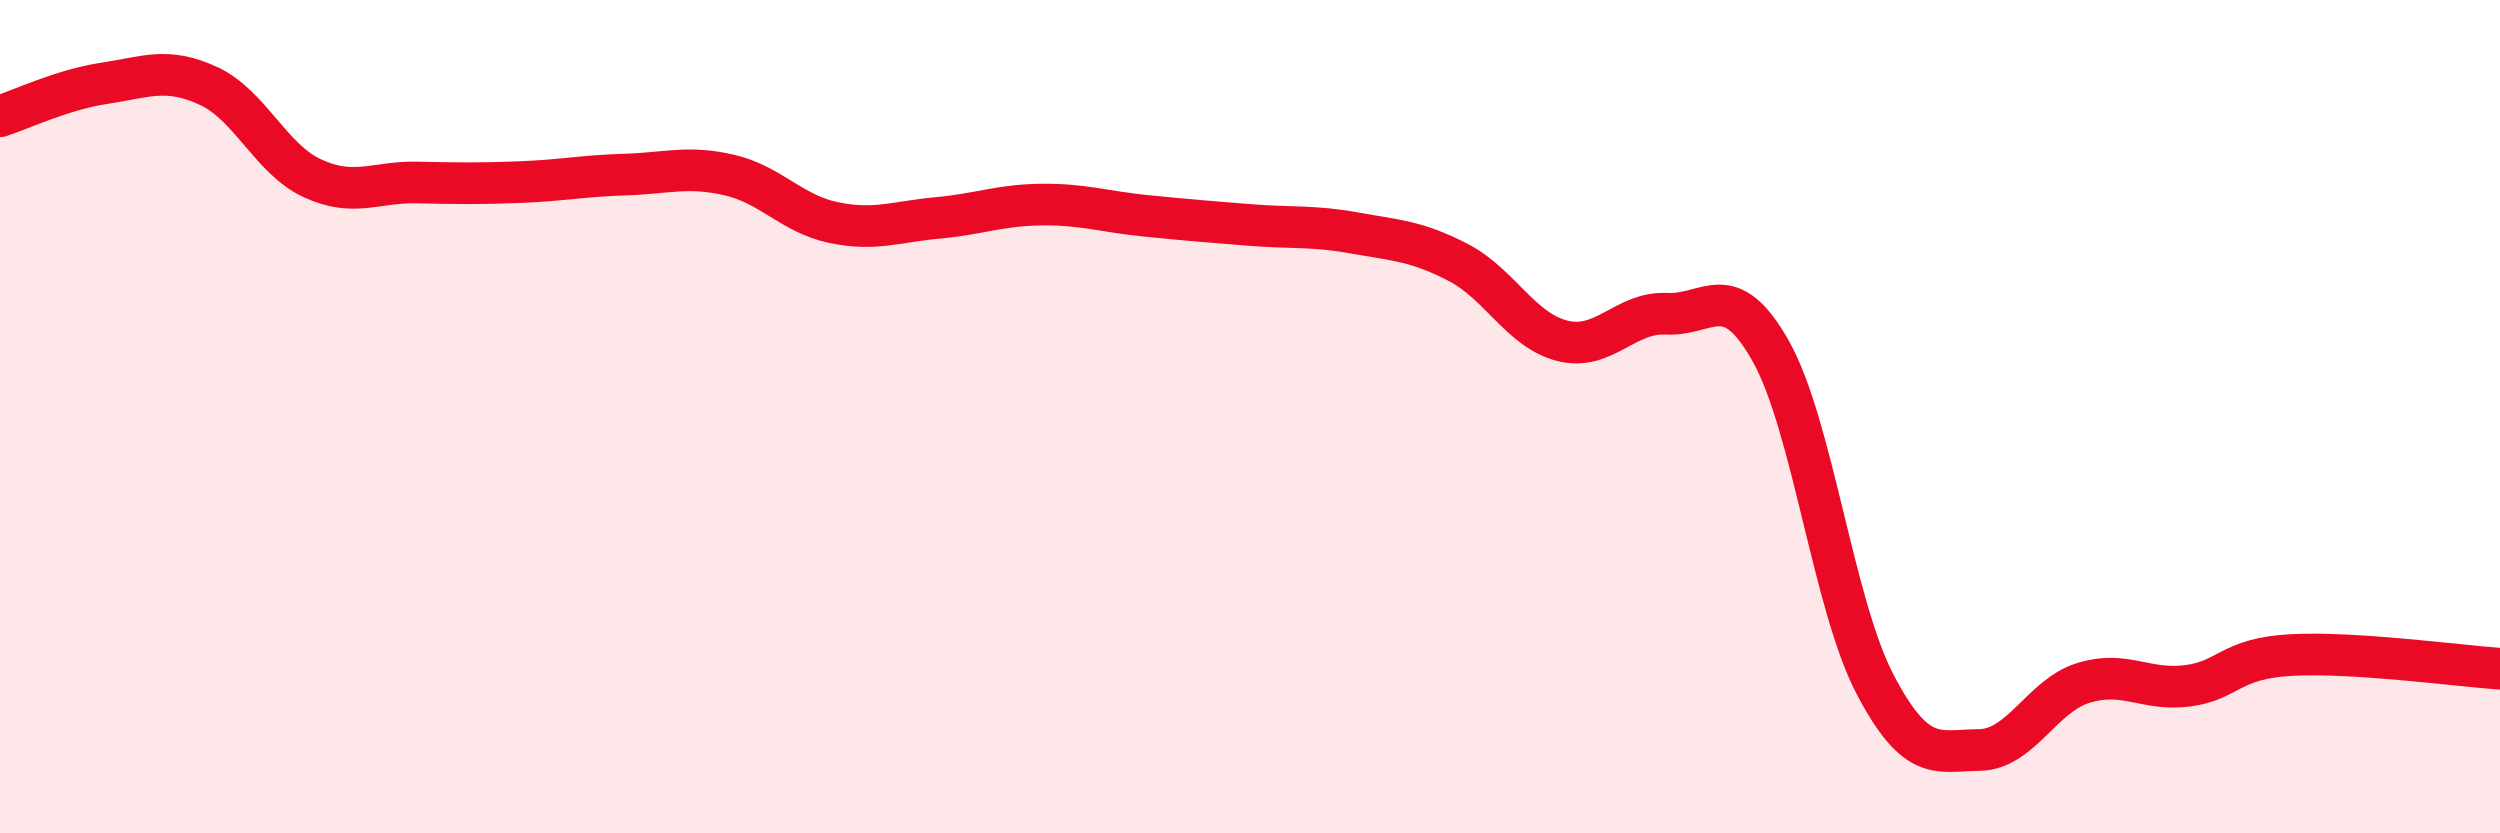
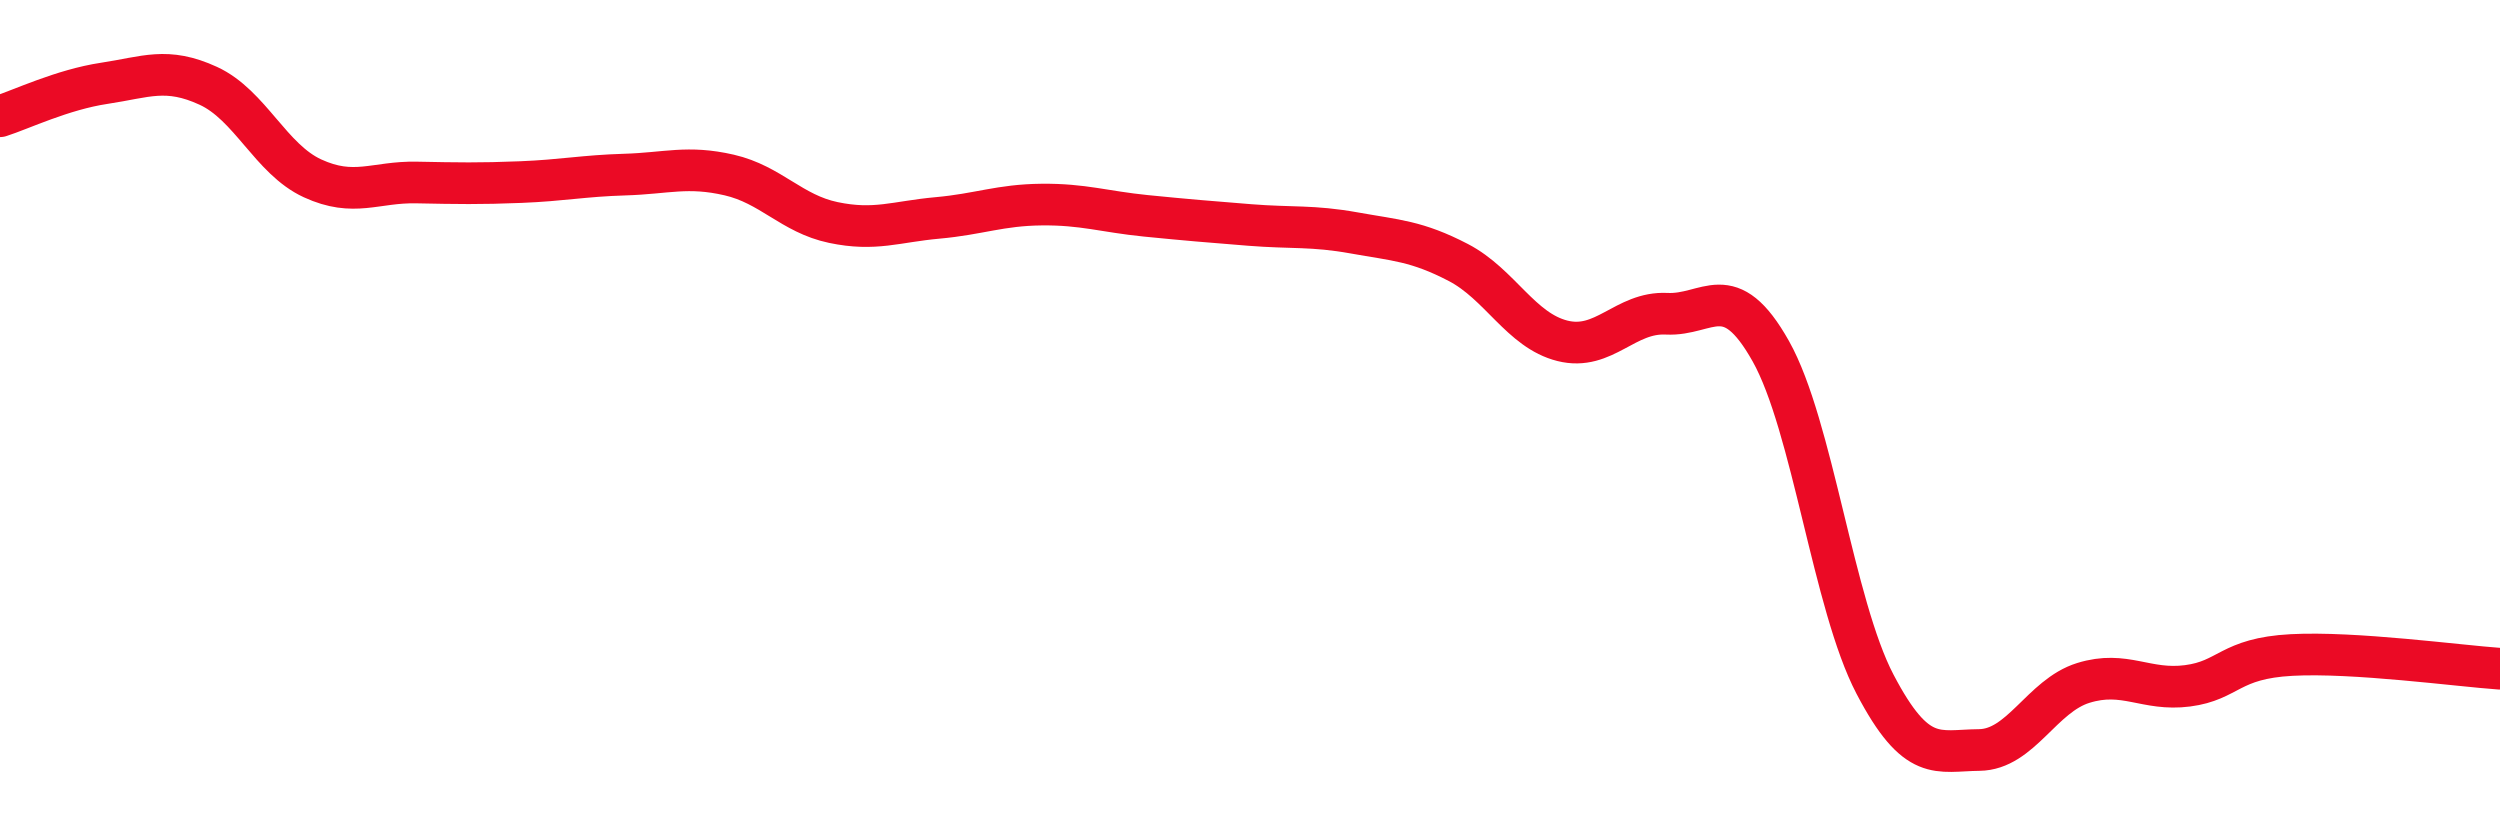
<svg xmlns="http://www.w3.org/2000/svg" width="60" height="20" viewBox="0 0 60 20">
-   <path d="M 0,2.79 C 0.5,2.63 1.5,2.15 2.5,2 C 3.5,1.85 4,1.6 5,2.06 C 6,2.52 6.5,3.82 7.5,4.28 C 8.5,4.74 9,4.36 10,4.38 C 11,4.4 11.5,4.41 12.5,4.37 C 13.5,4.33 14,4.22 15,4.19 C 16,4.16 16.5,3.97 17.5,4.2 C 18.5,4.43 19,5.13 20,5.34 C 21,5.55 21.5,5.32 22.5,5.23 C 23.5,5.14 24,4.92 25,4.91 C 26,4.9 26.5,5.08 27.5,5.18 C 28.5,5.28 29,5.32 30,5.4 C 31,5.48 31.5,5.41 32.5,5.59 C 33.5,5.77 34,5.78 35,6.3 C 36,6.82 36.5,7.93 37.5,8.18 C 38.5,8.43 39,7.48 40,7.53 C 41,7.58 41.5,6.65 42.5,8.43 C 43.5,10.21 44,14.51 45,16.42 C 46,18.33 46.5,18.01 47.5,18 C 48.5,17.99 49,16.7 50,16.39 C 51,16.08 51.5,16.59 52.5,16.46 C 53.5,16.33 53.5,15.8 55,15.72 C 56.5,15.64 59,15.98 60,16.05L60 20L0 20Z" fill="#EB0A25" opacity="0.1" stroke-linecap="round" stroke-linejoin="round" />
  <path d="M 0,2.79 C 0.5,2.63 1.5,2.15 2.5,2 C 3.5,1.85 4,1.6 5,2.06 C 6,2.52 6.5,3.82 7.5,4.28 C 8.5,4.74 9,4.36 10,4.38 C 11,4.4 11.5,4.41 12.5,4.37 C 13.5,4.33 14,4.22 15,4.19 C 16,4.16 16.5,3.97 17.5,4.2 C 18.5,4.43 19,5.13 20,5.34 C 21,5.55 21.5,5.32 22.5,5.23 C 23.5,5.14 24,4.92 25,4.91 C 26,4.9 26.5,5.08 27.5,5.18 C 28.5,5.28 29,5.32 30,5.4 C 31,5.48 31.5,5.41 32.5,5.59 C 33.5,5.77 34,5.78 35,6.3 C 36,6.82 36.5,7.93 37.5,8.18 C 38.5,8.43 39,7.48 40,7.53 C 41,7.58 41.5,6.65 42.5,8.43 C 43.5,10.21 44,14.51 45,16.42 C 46,18.33 46.5,18.01 47.5,18 C 48.5,17.99 49,16.7 50,16.39 C 51,16.08 51.5,16.59 52.5,16.46 C 53.5,16.33 53.5,15.8 55,15.72 C 56.5,15.64 59,15.98 60,16.05" stroke="#EB0A25" stroke-width="1" fill="none" stroke-linecap="round" stroke-linejoin="round" />
</svg>